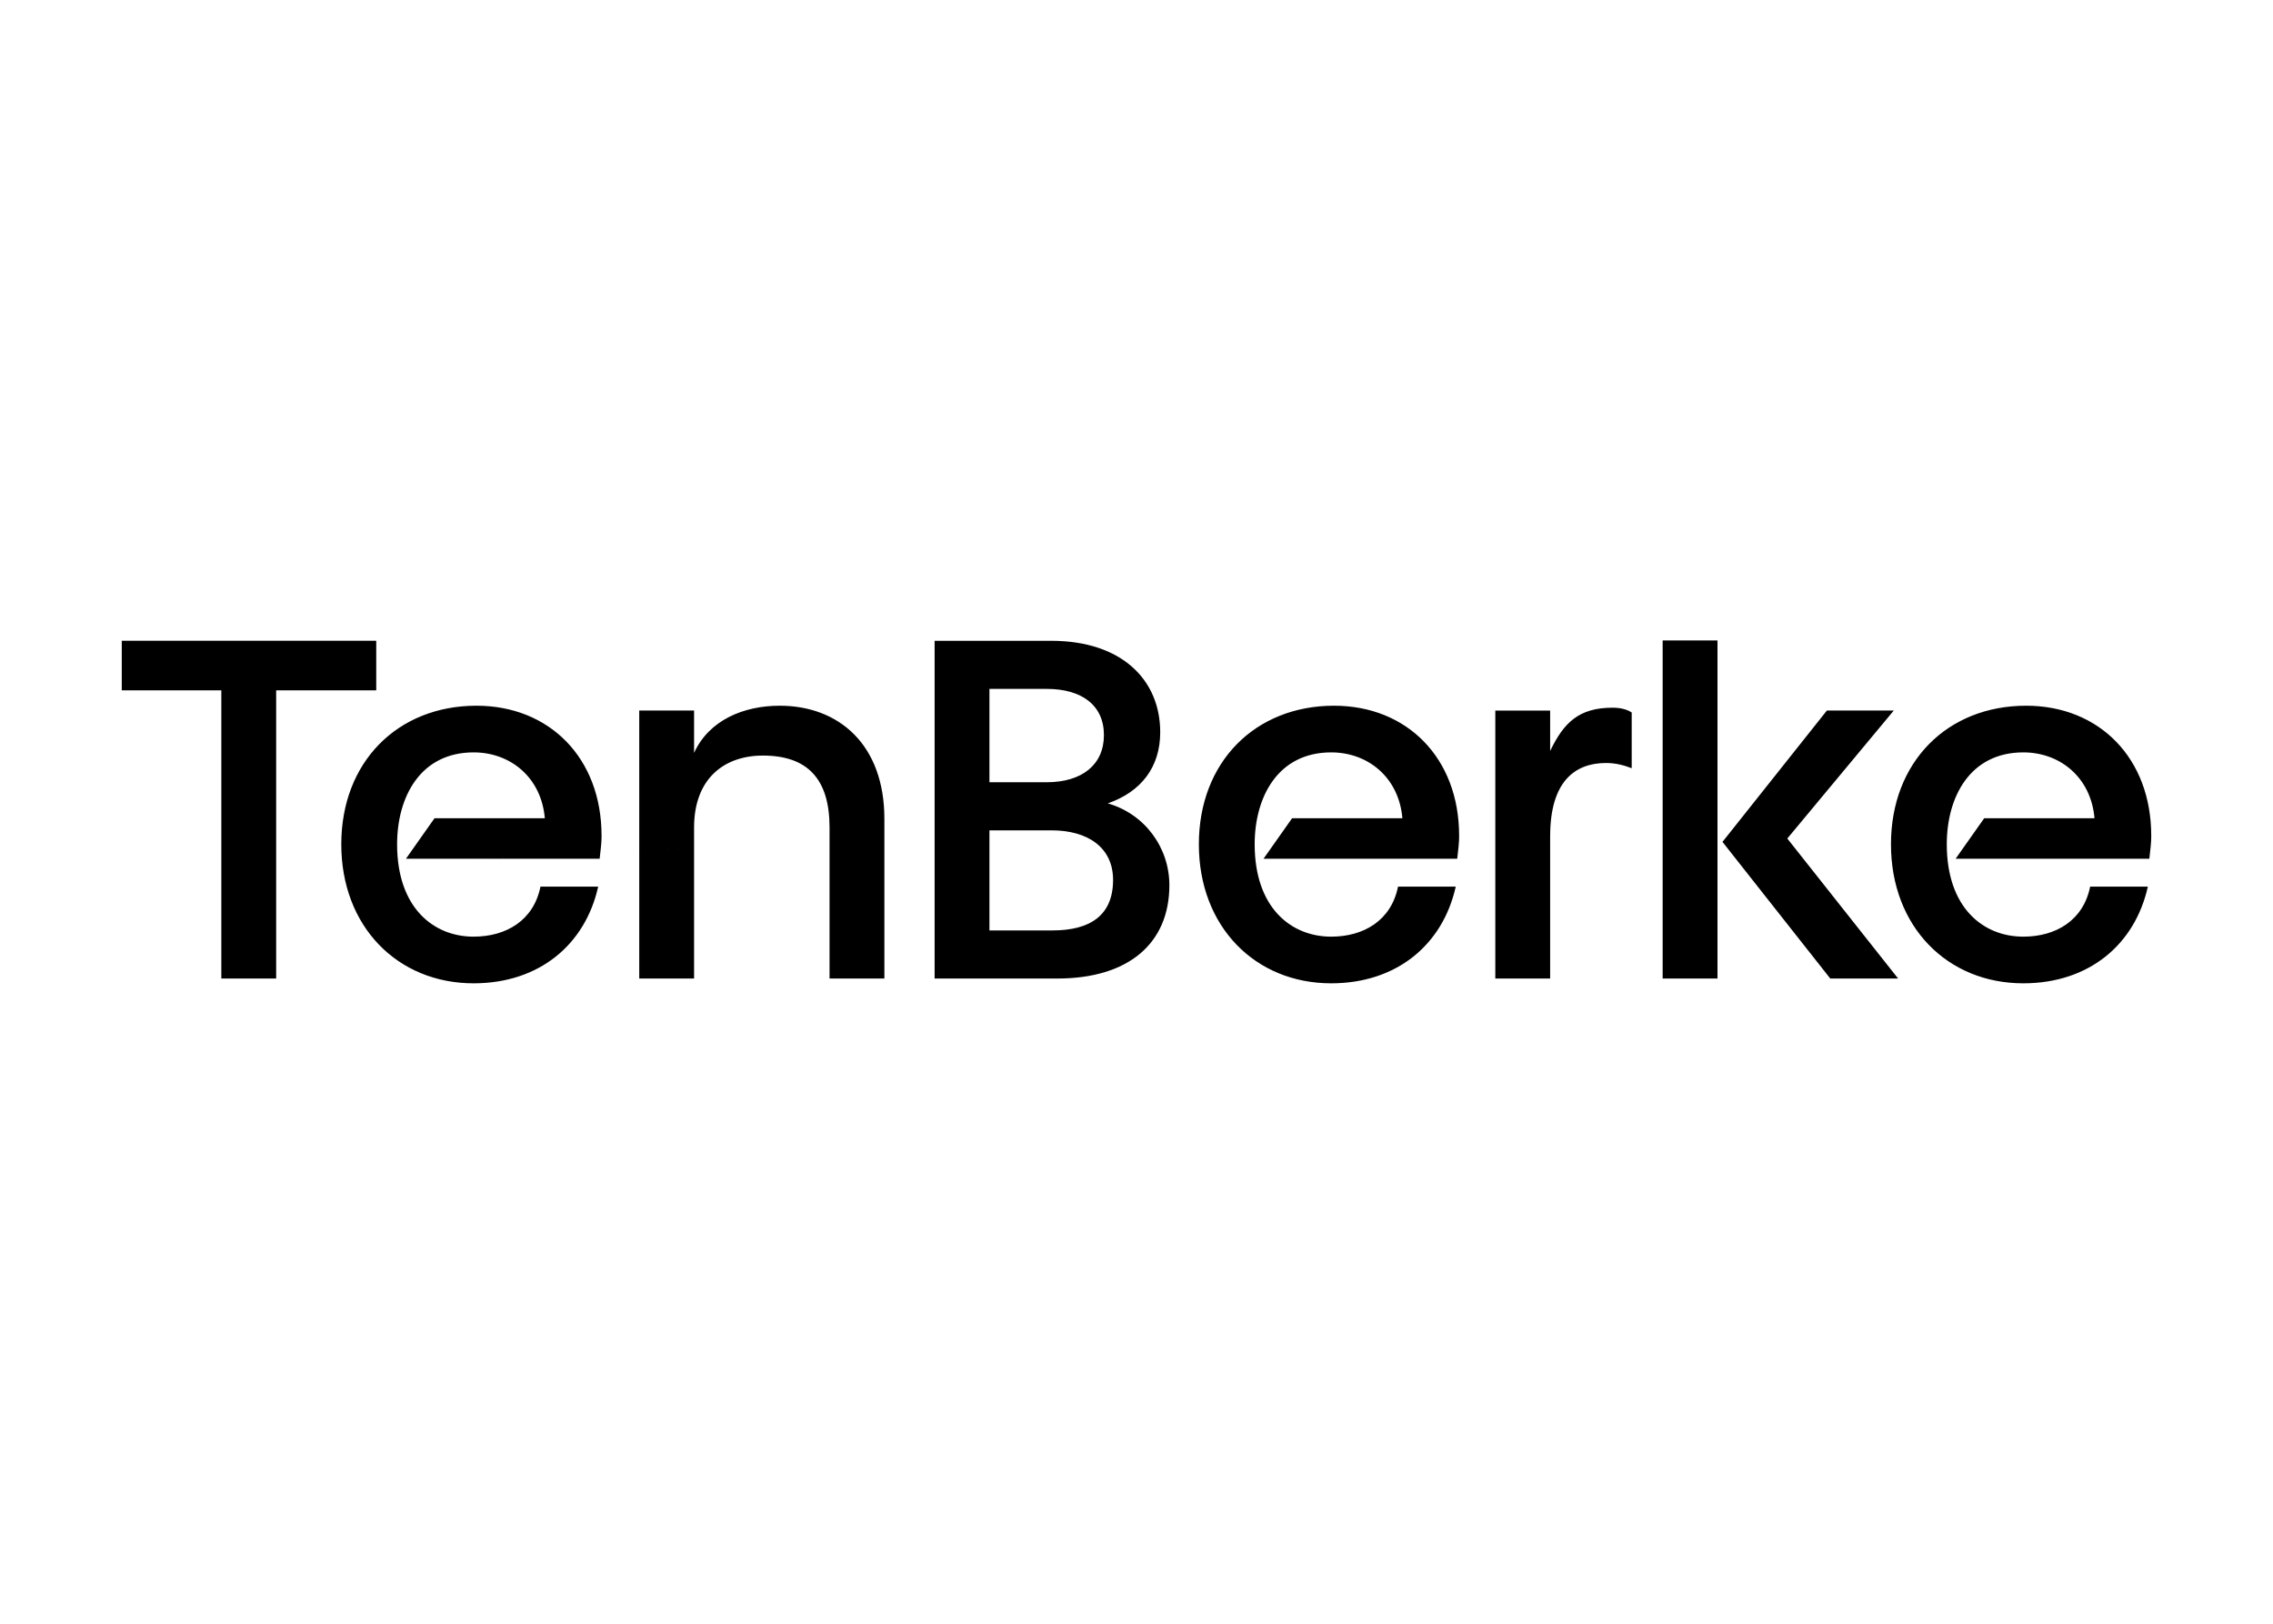
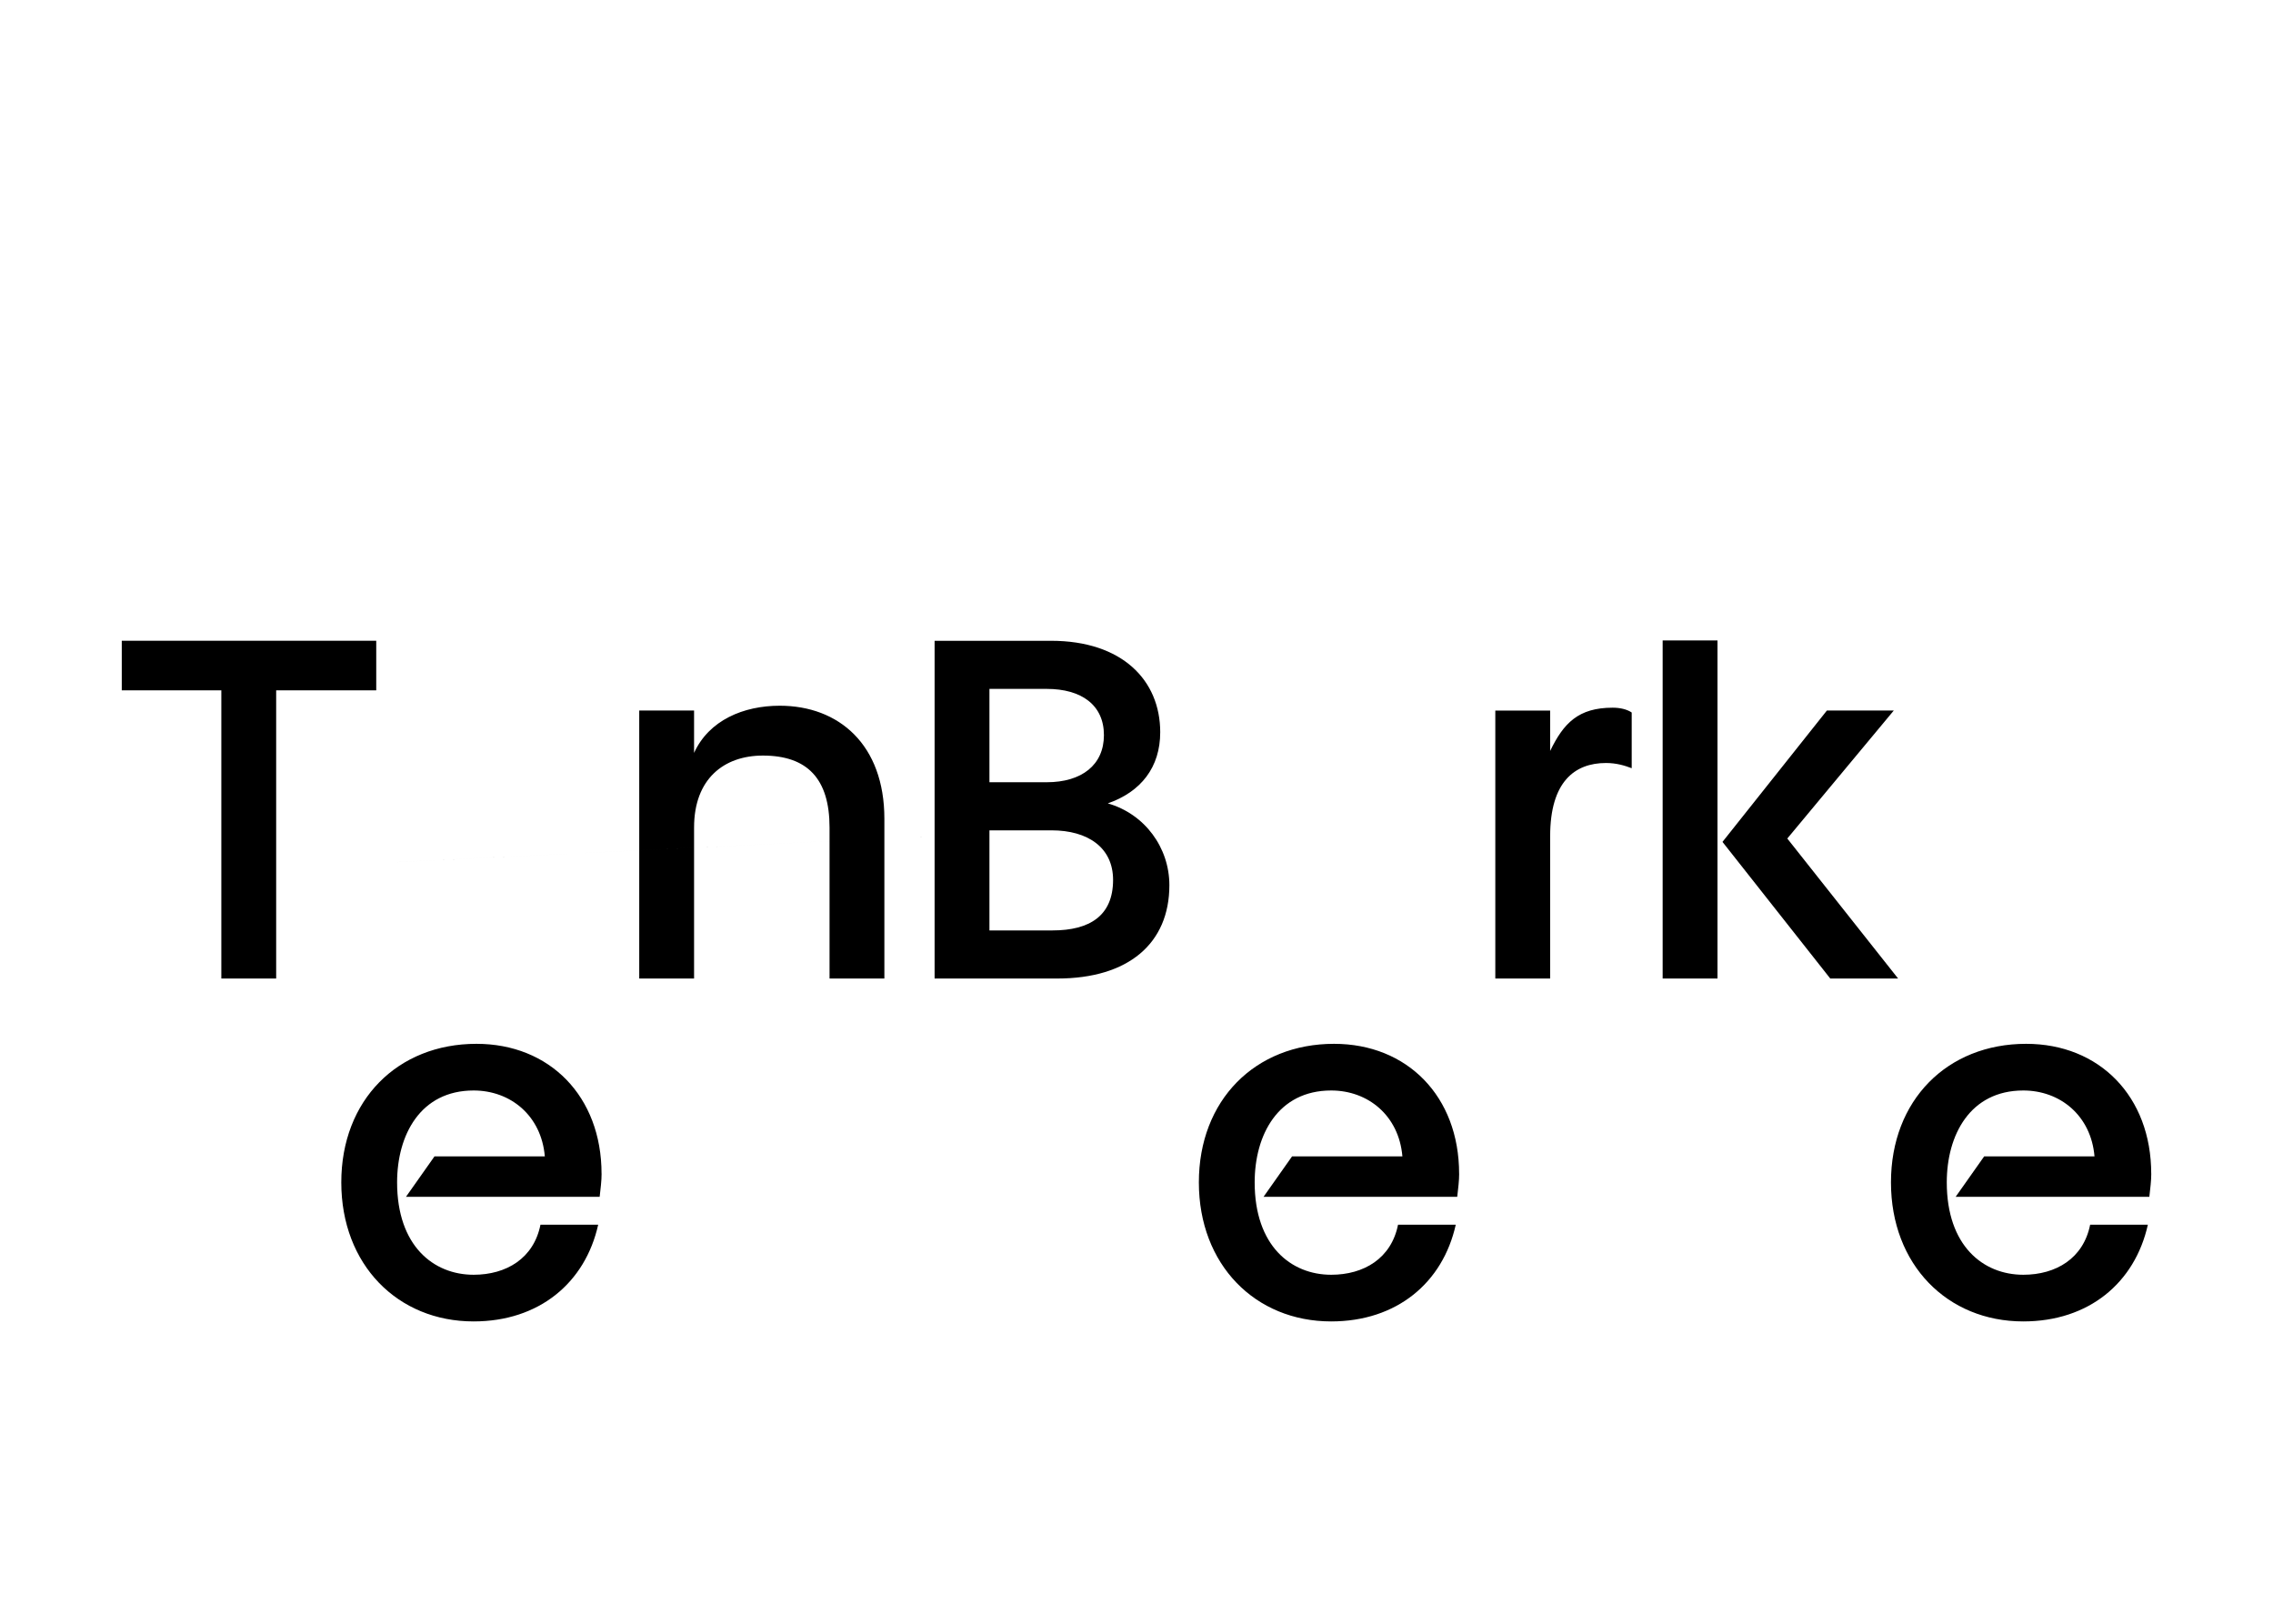
<svg xmlns="http://www.w3.org/2000/svg" clip-rule="evenodd" fill-rule="evenodd" stroke-linejoin="round" stroke-miterlimit="2" viewBox="0 0 560 400">
-   <path d="m125.39.17v24.43h-49.31v141.98h-27.02v-141.98h-49.06v-24.43zm129.59 166.41h27.02v-74.43c0-23.94 14.71-35.42 33.91-35.42 21.94 0 32.84 11.48 32.84 35.42v74.43h27.02v-78.7c0-36.5-22.4-55.71-51.57-55.71-17.78 0-34.84 7.09-42.2 23.24v-20.87h-27.02zm-118.85-57.39h-.04l322.03-15.62c18.01 0 30.34 8.54 30.34 24.42 0 17.54-11.38 24.89-29.86 24.89h-31.06v-49.31h30.58m-2.37-69.69c17.3 0 28.2 8.07 28.2 22.76s-10.91 23.23-28.2 23.23h-28.21v-45.99zm5.21 142.7c35.09 0 55.24-17.31 55.24-45.99 0-18.49-12.09-35.08-30.34-40.3 16.35-5.69 25.83-17.78 25.83-35.08-.01-25.59-18.74-45.03-53.81-45.03h-57.36v166.4zm242.87-70.17c0-26.78 12.09-36.02 27.5-36.02 5.11 0 9.22 1.25 12.68 2.57v-27.45c-2.4-1.62-5.84-2.37-9.37-2.37-16.88 0-24.18 7.57-30.82 21.32v-19.91h-27.02v132.03h27.02v-70.17zm136.35-61.86-51.44 64.71 53.11 67.32h33.43l-54.6-68.98 52.46-63.05zm-80.92-34.55h27.02v166.58h-27.02zm-522.85 96.18c0-38.17-25.6-64.01-61.63-64.01-38.87 0-66.61 27.74-66.61 68.27s27.74 68.5 65.19 68.5c32.23 0 54.99-18.96 61.39-47.64h-28.44c-3.32 16.59-16.83 24.65-32.94 24.65-19.8 0-37.7-14.27-37.7-45.52 0-23.31 11.45-45.27 37.7-45.27 18.2 0 33.38 12.39 35.09 32.46h-54.36l-14.06 19.93h95.44c.47-4.27.95-7.82.95-11.38zm422.56 0c0-38.17-25.6-64.01-61.63-64.01-38.87 0-66.61 27.74-66.61 68.27s27.74 68.5 65.19 68.5c32.23 0 54.99-18.96 61.39-47.64h-28.44c-3.32 16.59-16.83 24.65-32.94 24.65-19.8 0-37.7-14.27-37.7-45.52 0-23.31 11.45-45.27 37.7-45.27 18.2 0 33.38 12.39 35.09 32.46h-54.36l-14.06 19.93h95.44c.47-4.27.95-7.82.95-11.38zm341.03 0c0-38.17-25.6-64.01-61.63-64.01-38.87 0-66.61 27.74-66.61 68.27s27.74 68.5 65.19 68.5c32.23 0 54.99-18.96 61.39-47.64h-28.44c-3.32 16.59-16.83 24.65-32.94 24.65-19.8 0-37.7-14.27-37.7-45.52 0-23.31 11.45-45.27 37.7-45.27 18.2 0 33.38 12.39 35.09 32.46h-54.36l-14.06 19.93h95.44c.47-4.27.95-7.82.95-11.38z" fill-rule="nonzero" transform="matrix(.5 0 0 .5 30 157.766)" />
+   <path d="m125.39.17v24.43h-49.31v141.98h-27.02v-141.98h-49.06v-24.43zm129.59 166.41h27.02v-74.43c0-23.94 14.71-35.42 33.91-35.42 21.94 0 32.84 11.48 32.84 35.42v74.43h27.02v-78.7c0-36.5-22.4-55.71-51.57-55.71-17.78 0-34.84 7.09-42.2 23.24v-20.87h-27.02zm-118.85-57.39h-.04l322.03-15.62c18.01 0 30.34 8.54 30.34 24.42 0 17.54-11.38 24.89-29.86 24.89h-31.06v-49.31h30.58m-2.37-69.69c17.3 0 28.2 8.07 28.2 22.76s-10.91 23.23-28.2 23.23h-28.21v-45.99zm5.21 142.7c35.09 0 55.24-17.31 55.24-45.99 0-18.49-12.09-35.08-30.34-40.3 16.35-5.69 25.83-17.78 25.83-35.08-.01-25.59-18.74-45.03-53.81-45.03h-57.36v166.4zm242.87-70.17c0-26.78 12.09-36.02 27.5-36.02 5.11 0 9.22 1.25 12.68 2.57v-27.45c-2.4-1.62-5.84-2.37-9.37-2.37-16.88 0-24.18 7.57-30.82 21.32v-19.91h-27.02v132.03h27.02v-70.17zm136.35-61.86-51.44 64.71 53.11 67.32h33.43l-54.6-68.98 52.46-63.05zm-80.92-34.55h27.02v166.58h-27.02m-522.85 96.18c0-38.17-25.6-64.01-61.63-64.01-38.87 0-66.61 27.74-66.61 68.27s27.74 68.5 65.19 68.5c32.23 0 54.99-18.96 61.39-47.64h-28.44c-3.32 16.59-16.83 24.65-32.94 24.65-19.8 0-37.7-14.27-37.7-45.52 0-23.31 11.45-45.27 37.7-45.27 18.2 0 33.38 12.39 35.09 32.46h-54.36l-14.06 19.93h95.44c.47-4.27.95-7.82.95-11.38zm422.56 0c0-38.17-25.6-64.01-61.63-64.01-38.87 0-66.61 27.74-66.61 68.27s27.74 68.5 65.19 68.5c32.23 0 54.99-18.96 61.39-47.64h-28.44c-3.32 16.59-16.83 24.65-32.94 24.65-19.8 0-37.7-14.27-37.7-45.52 0-23.31 11.45-45.27 37.7-45.27 18.2 0 33.38 12.39 35.09 32.46h-54.36l-14.06 19.93h95.44c.47-4.27.95-7.82.95-11.38zm341.03 0c0-38.17-25.6-64.01-61.63-64.01-38.87 0-66.61 27.74-66.61 68.27s27.74 68.5 65.19 68.5c32.23 0 54.99-18.96 61.39-47.64h-28.44c-3.32 16.59-16.83 24.65-32.94 24.65-19.8 0-37.7-14.27-37.7-45.52 0-23.31 11.45-45.27 37.7-45.27 18.2 0 33.38 12.39 35.09 32.46h-54.36l-14.06 19.93h95.44c.47-4.27.95-7.82.95-11.38z" fill-rule="nonzero" transform="matrix(.5 0 0 .5 30 157.766)" />
</svg>